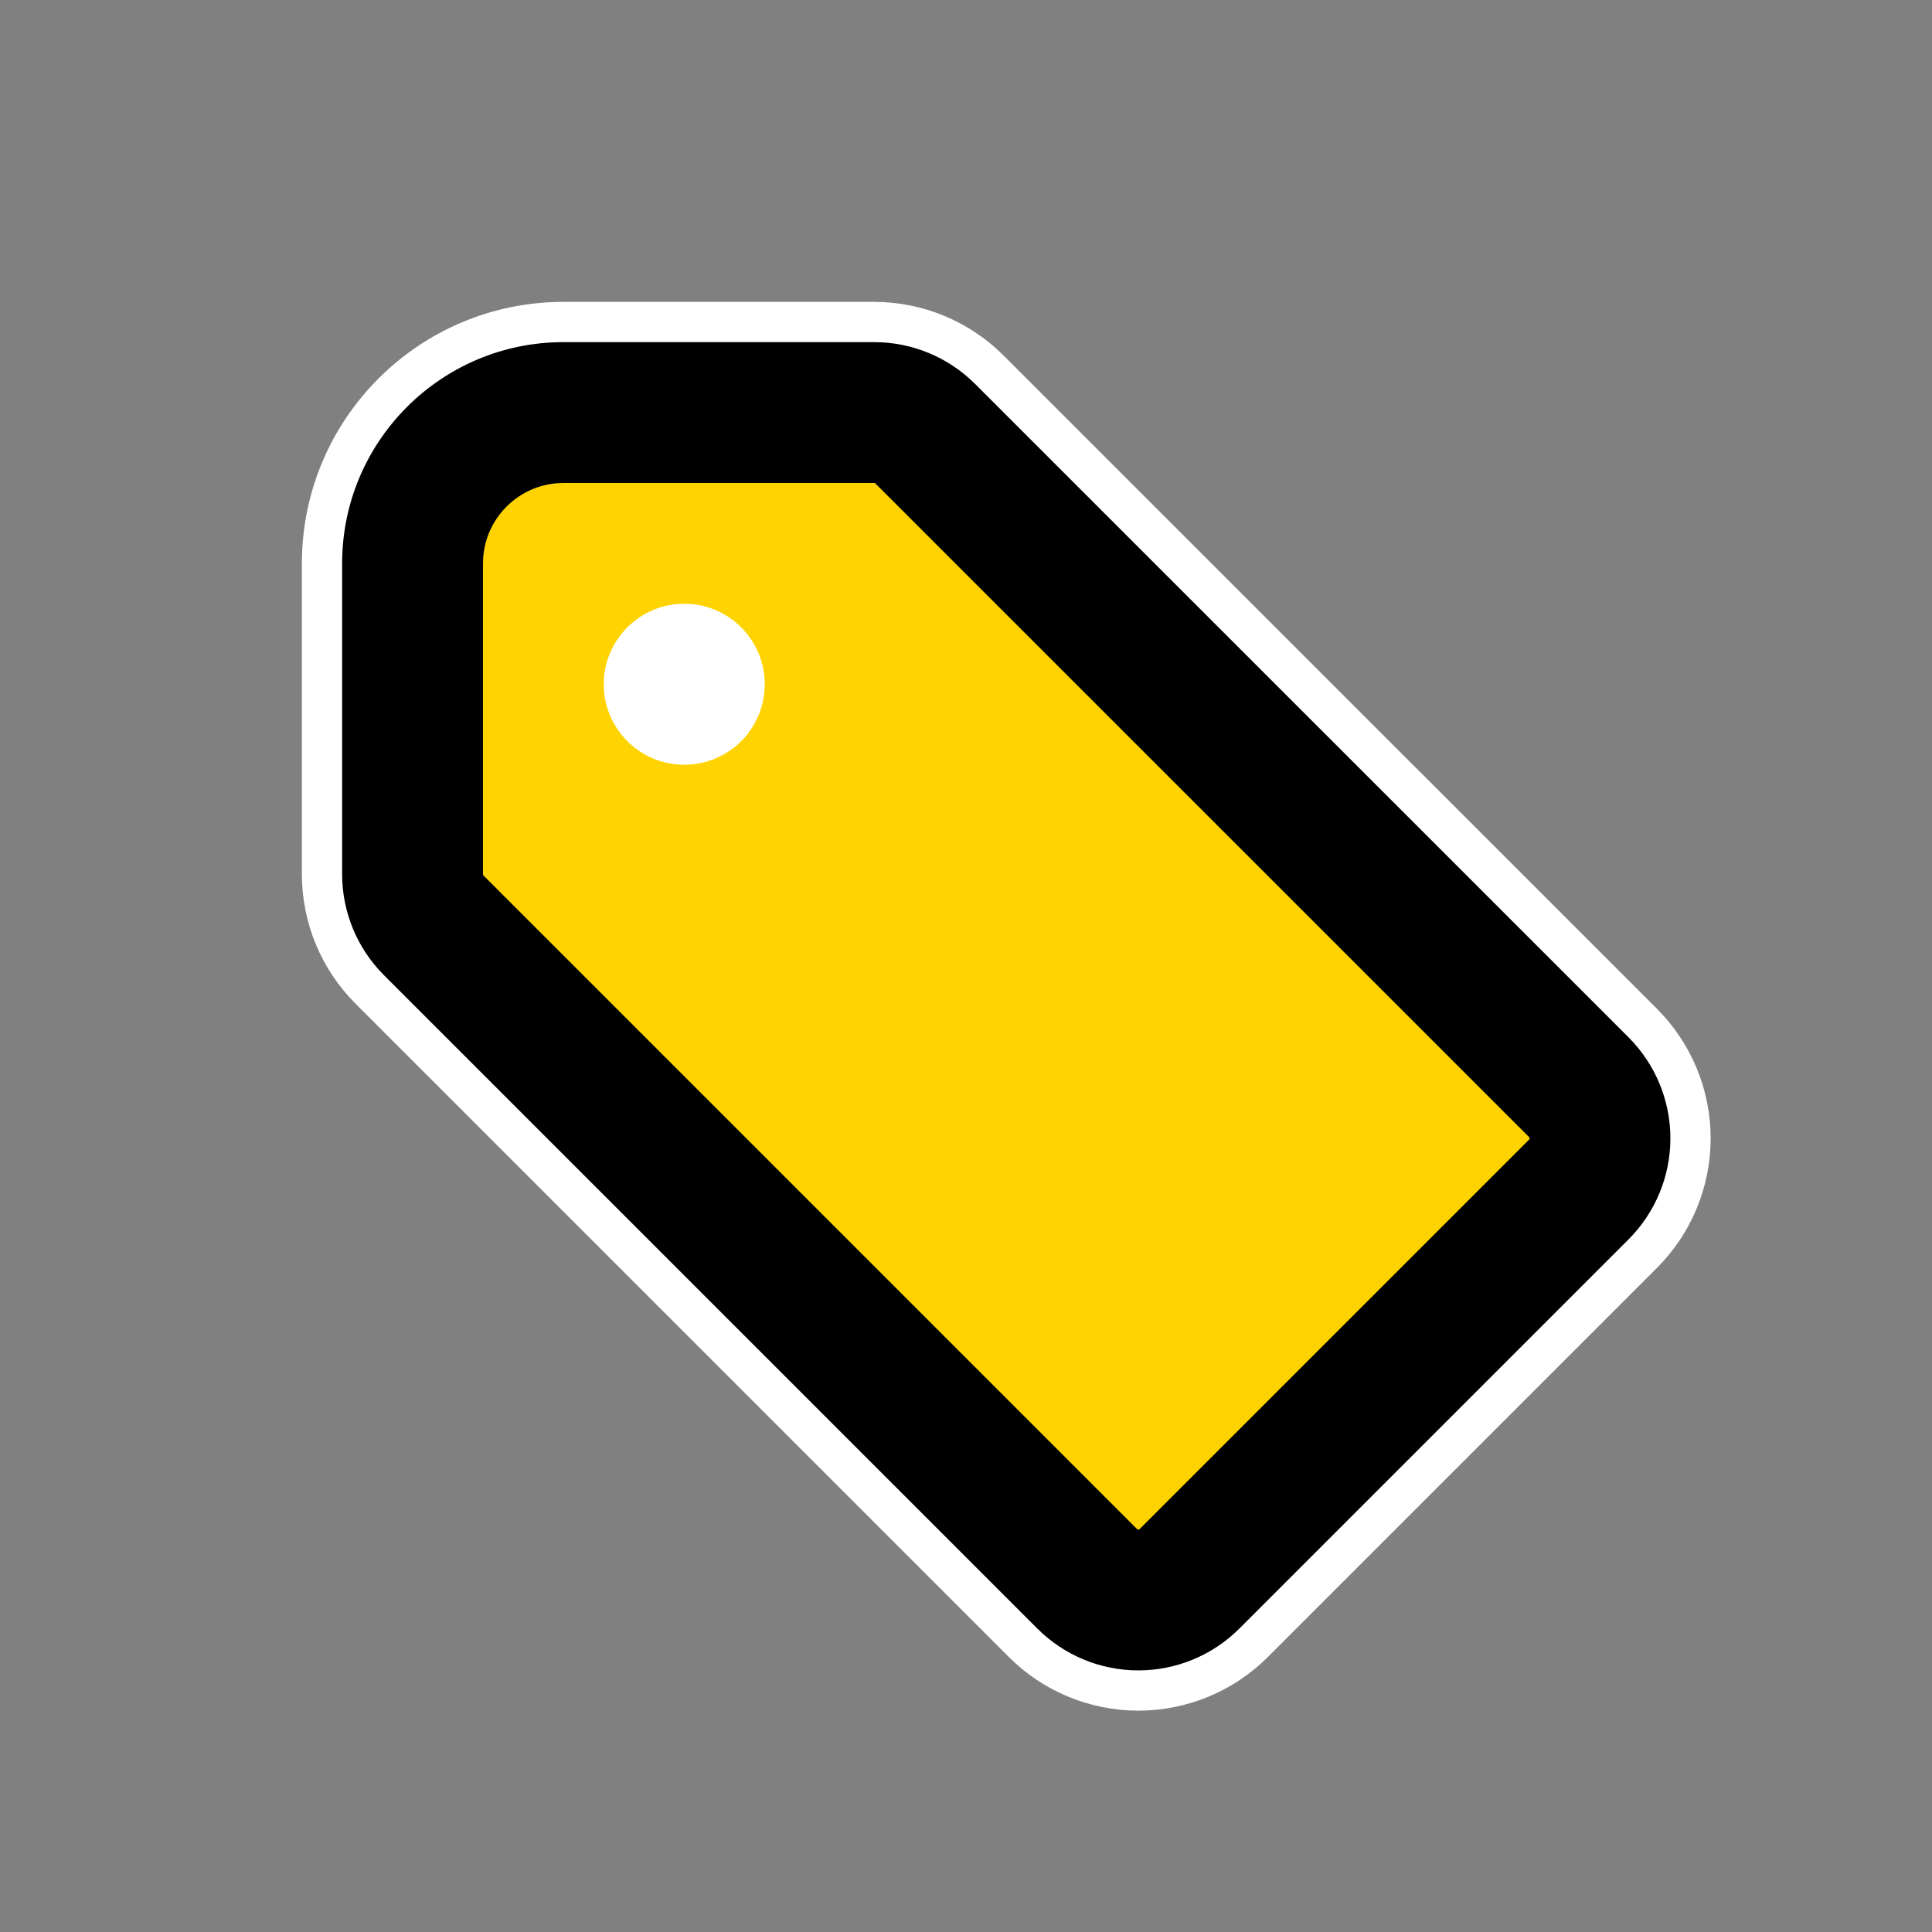
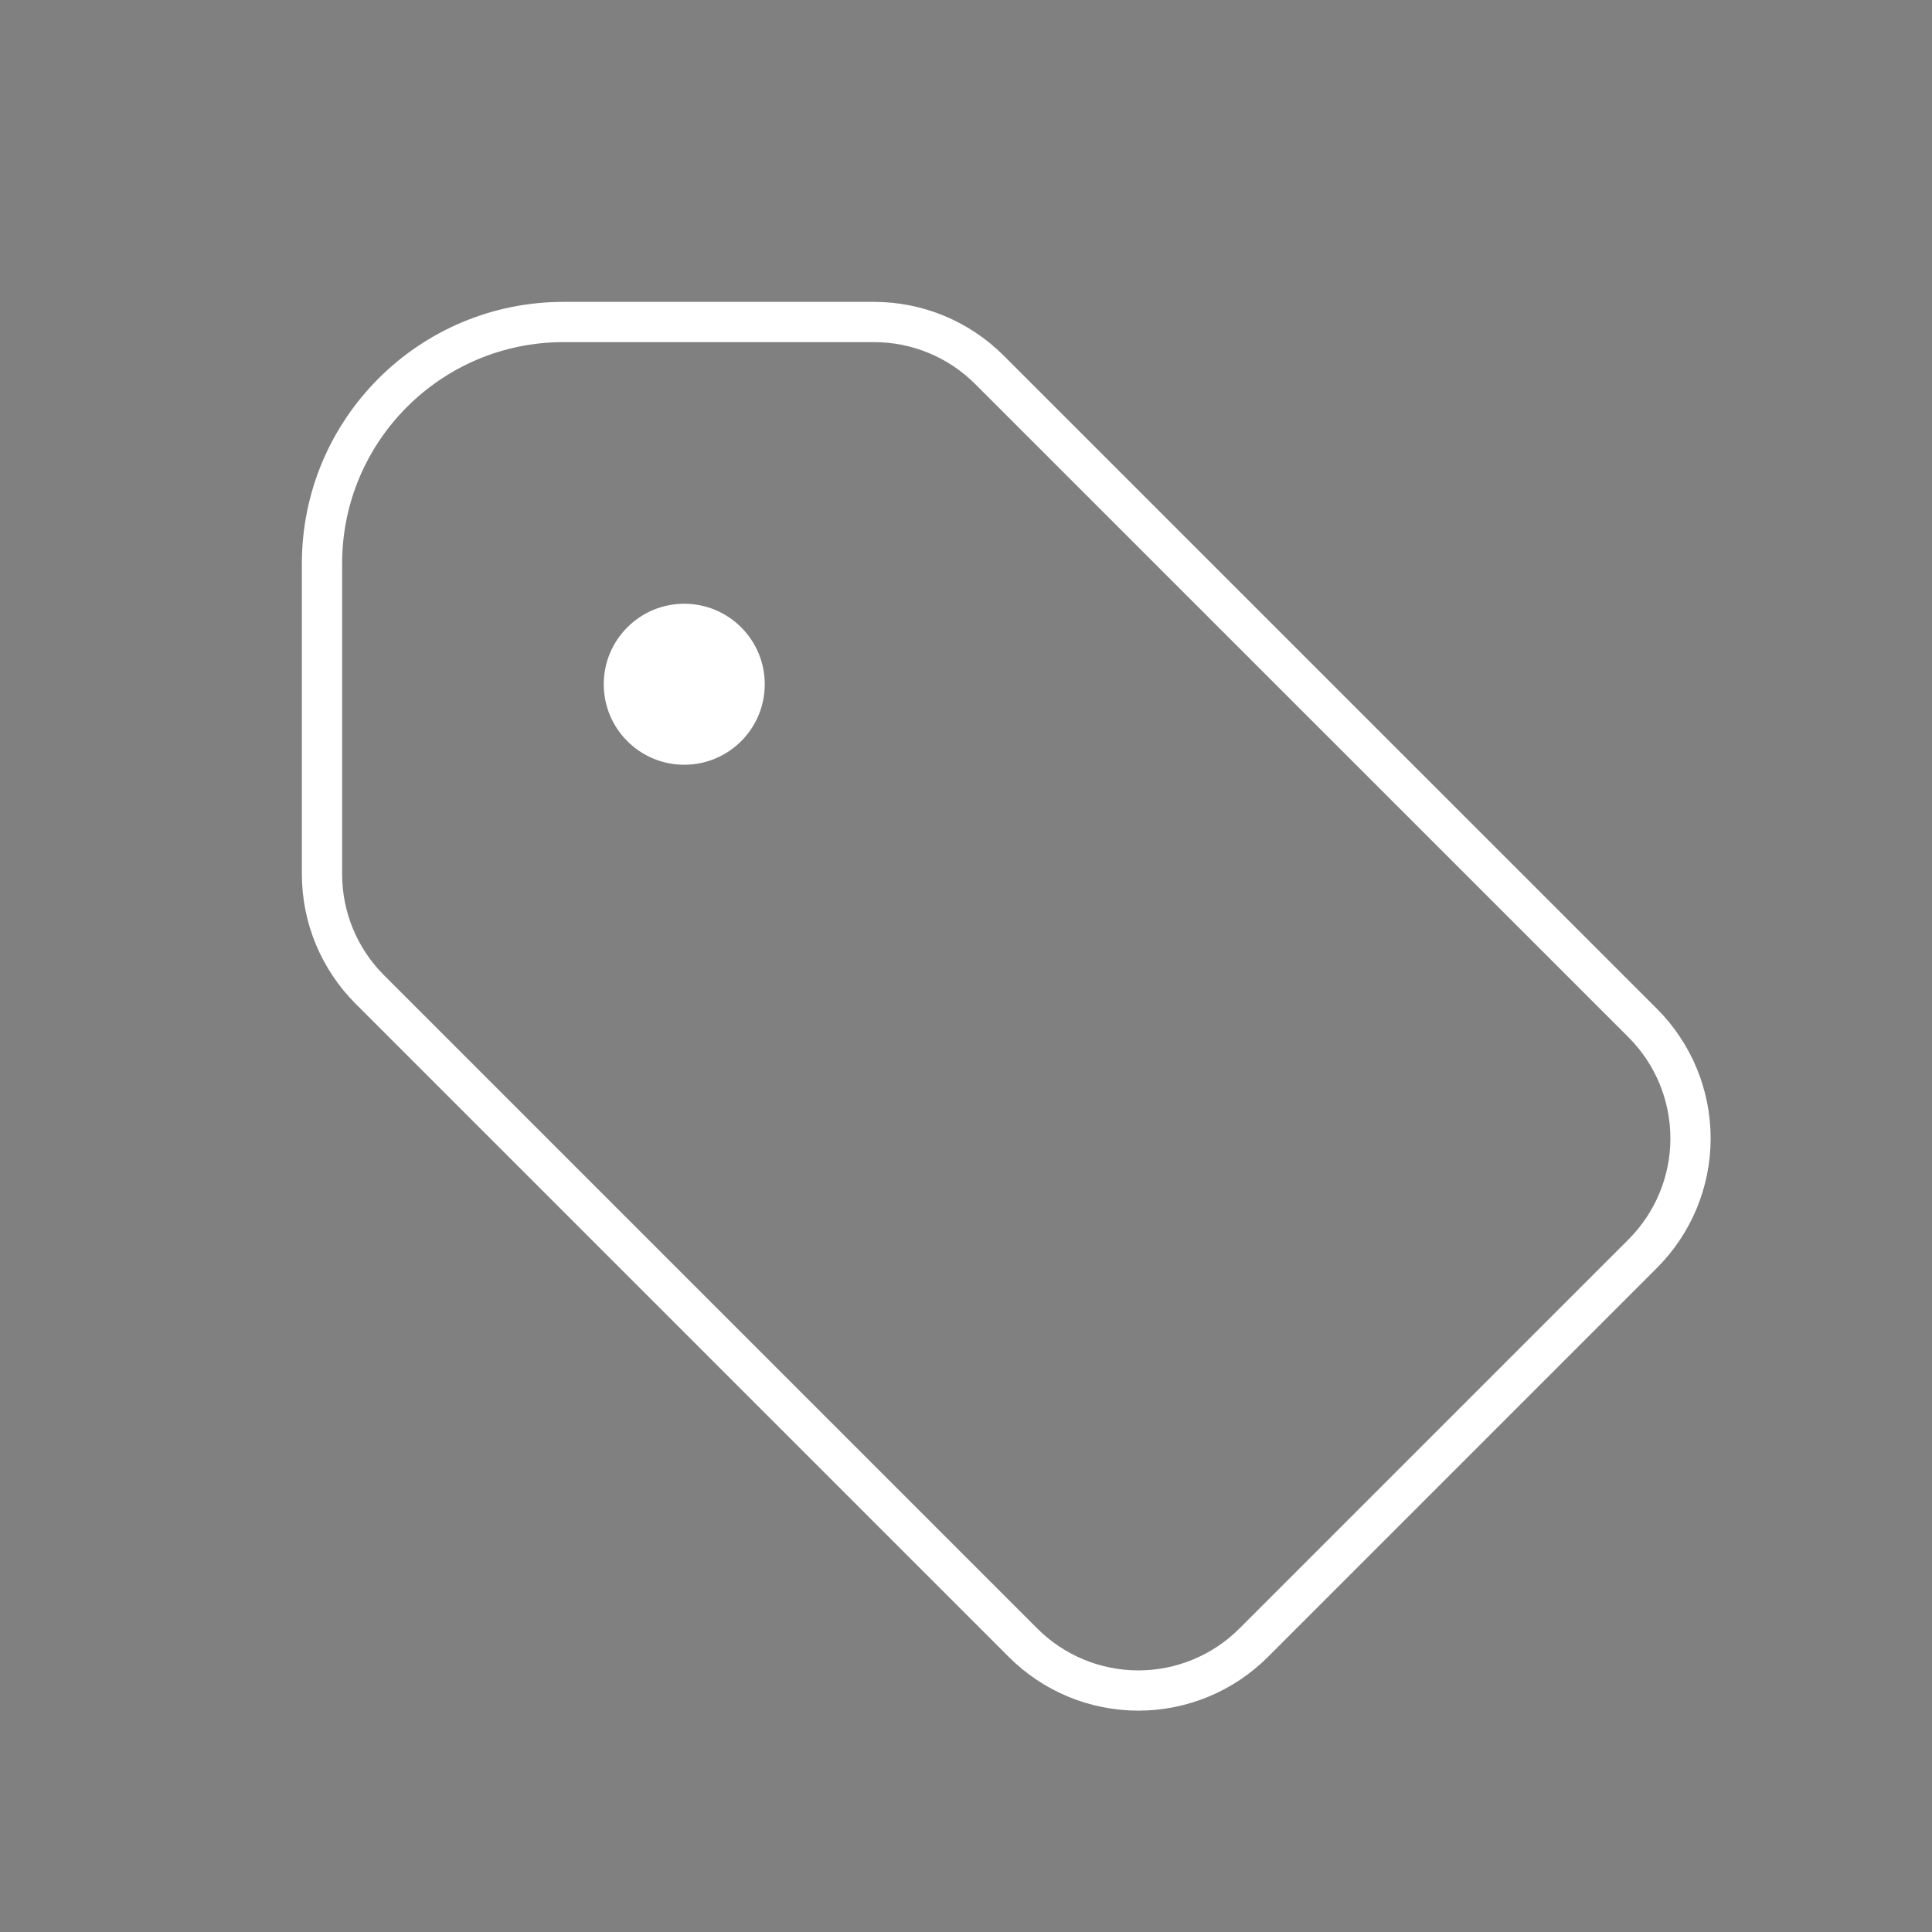
<svg xmlns="http://www.w3.org/2000/svg" width="96px" height="96px" viewBox="0 0 96 96" version="1.1">
  <rect x="0" y="0" width="96" height="96" fill="#808080" stroke="none" />
  <title>icon-b2b-wholesale-prices</title>
  <g id="icon-b2b-wholesale-prices" stroke="none" stroke-width="1" fill="none" fill-rule="evenodd">
-     <polygon id="Path" points="0 0 96 0 96 96 0 96" />
-     <path d="M43.434,20 C44.521,20 45.563,20.432 46.332,21.201 L46.332,21.201 L78.8,53.665 C79.569,54.434 80.001,55.477 80.001,56.564 C80.001,57.651 79.569,58.694 78.8,59.464 L78.8,59.464 L59.463,78.8 C58.694,79.569 57.651,80.001 56.564,80.001 C55.477,80.001 54.434,79.569 53.664,78.8 L53.664,78.8 L21.2,46.336 C20.431,45.566 20,44.523 20,43.436 L20,43.436 L20,28 C20,25.791 20.895,23.791 22.343,22.343 C23.791,20.895 25.791,20 28,20 L28,20 Z" id="Path" stroke="#000000" stroke-width="8" fill="#FFD300" />
    <g id="Group" transform="translate(16, 16)">
      <circle id="Oval" fill="#FFFFFF" fill-rule="nonzero" cx="18" cy="18" r="4" />
      <path d="M0,12 L0,27.436 C0,29.584 0.852,31.644 2.372,33.164 L34.836,65.628 C36.355,67.147 38.416,68.001 40.564,68.001 C42.712,68.001 44.773,67.147 46.292,65.628 L65.628,46.292 C67.147,44.773 68.001,42.712 68.001,40.564 C68.001,38.416 67.147,36.355 65.628,34.836 L33.16,2.372 C31.642,0.854 29.583,0.001 27.436,0 L12,0 C5.373,0 0,5.373 0,12 Z" id="Path" stroke="#FFFFFF" stroke-width="2" stroke-linecap="round" stroke-linejoin="round" />
    </g>
  </g>
</svg>